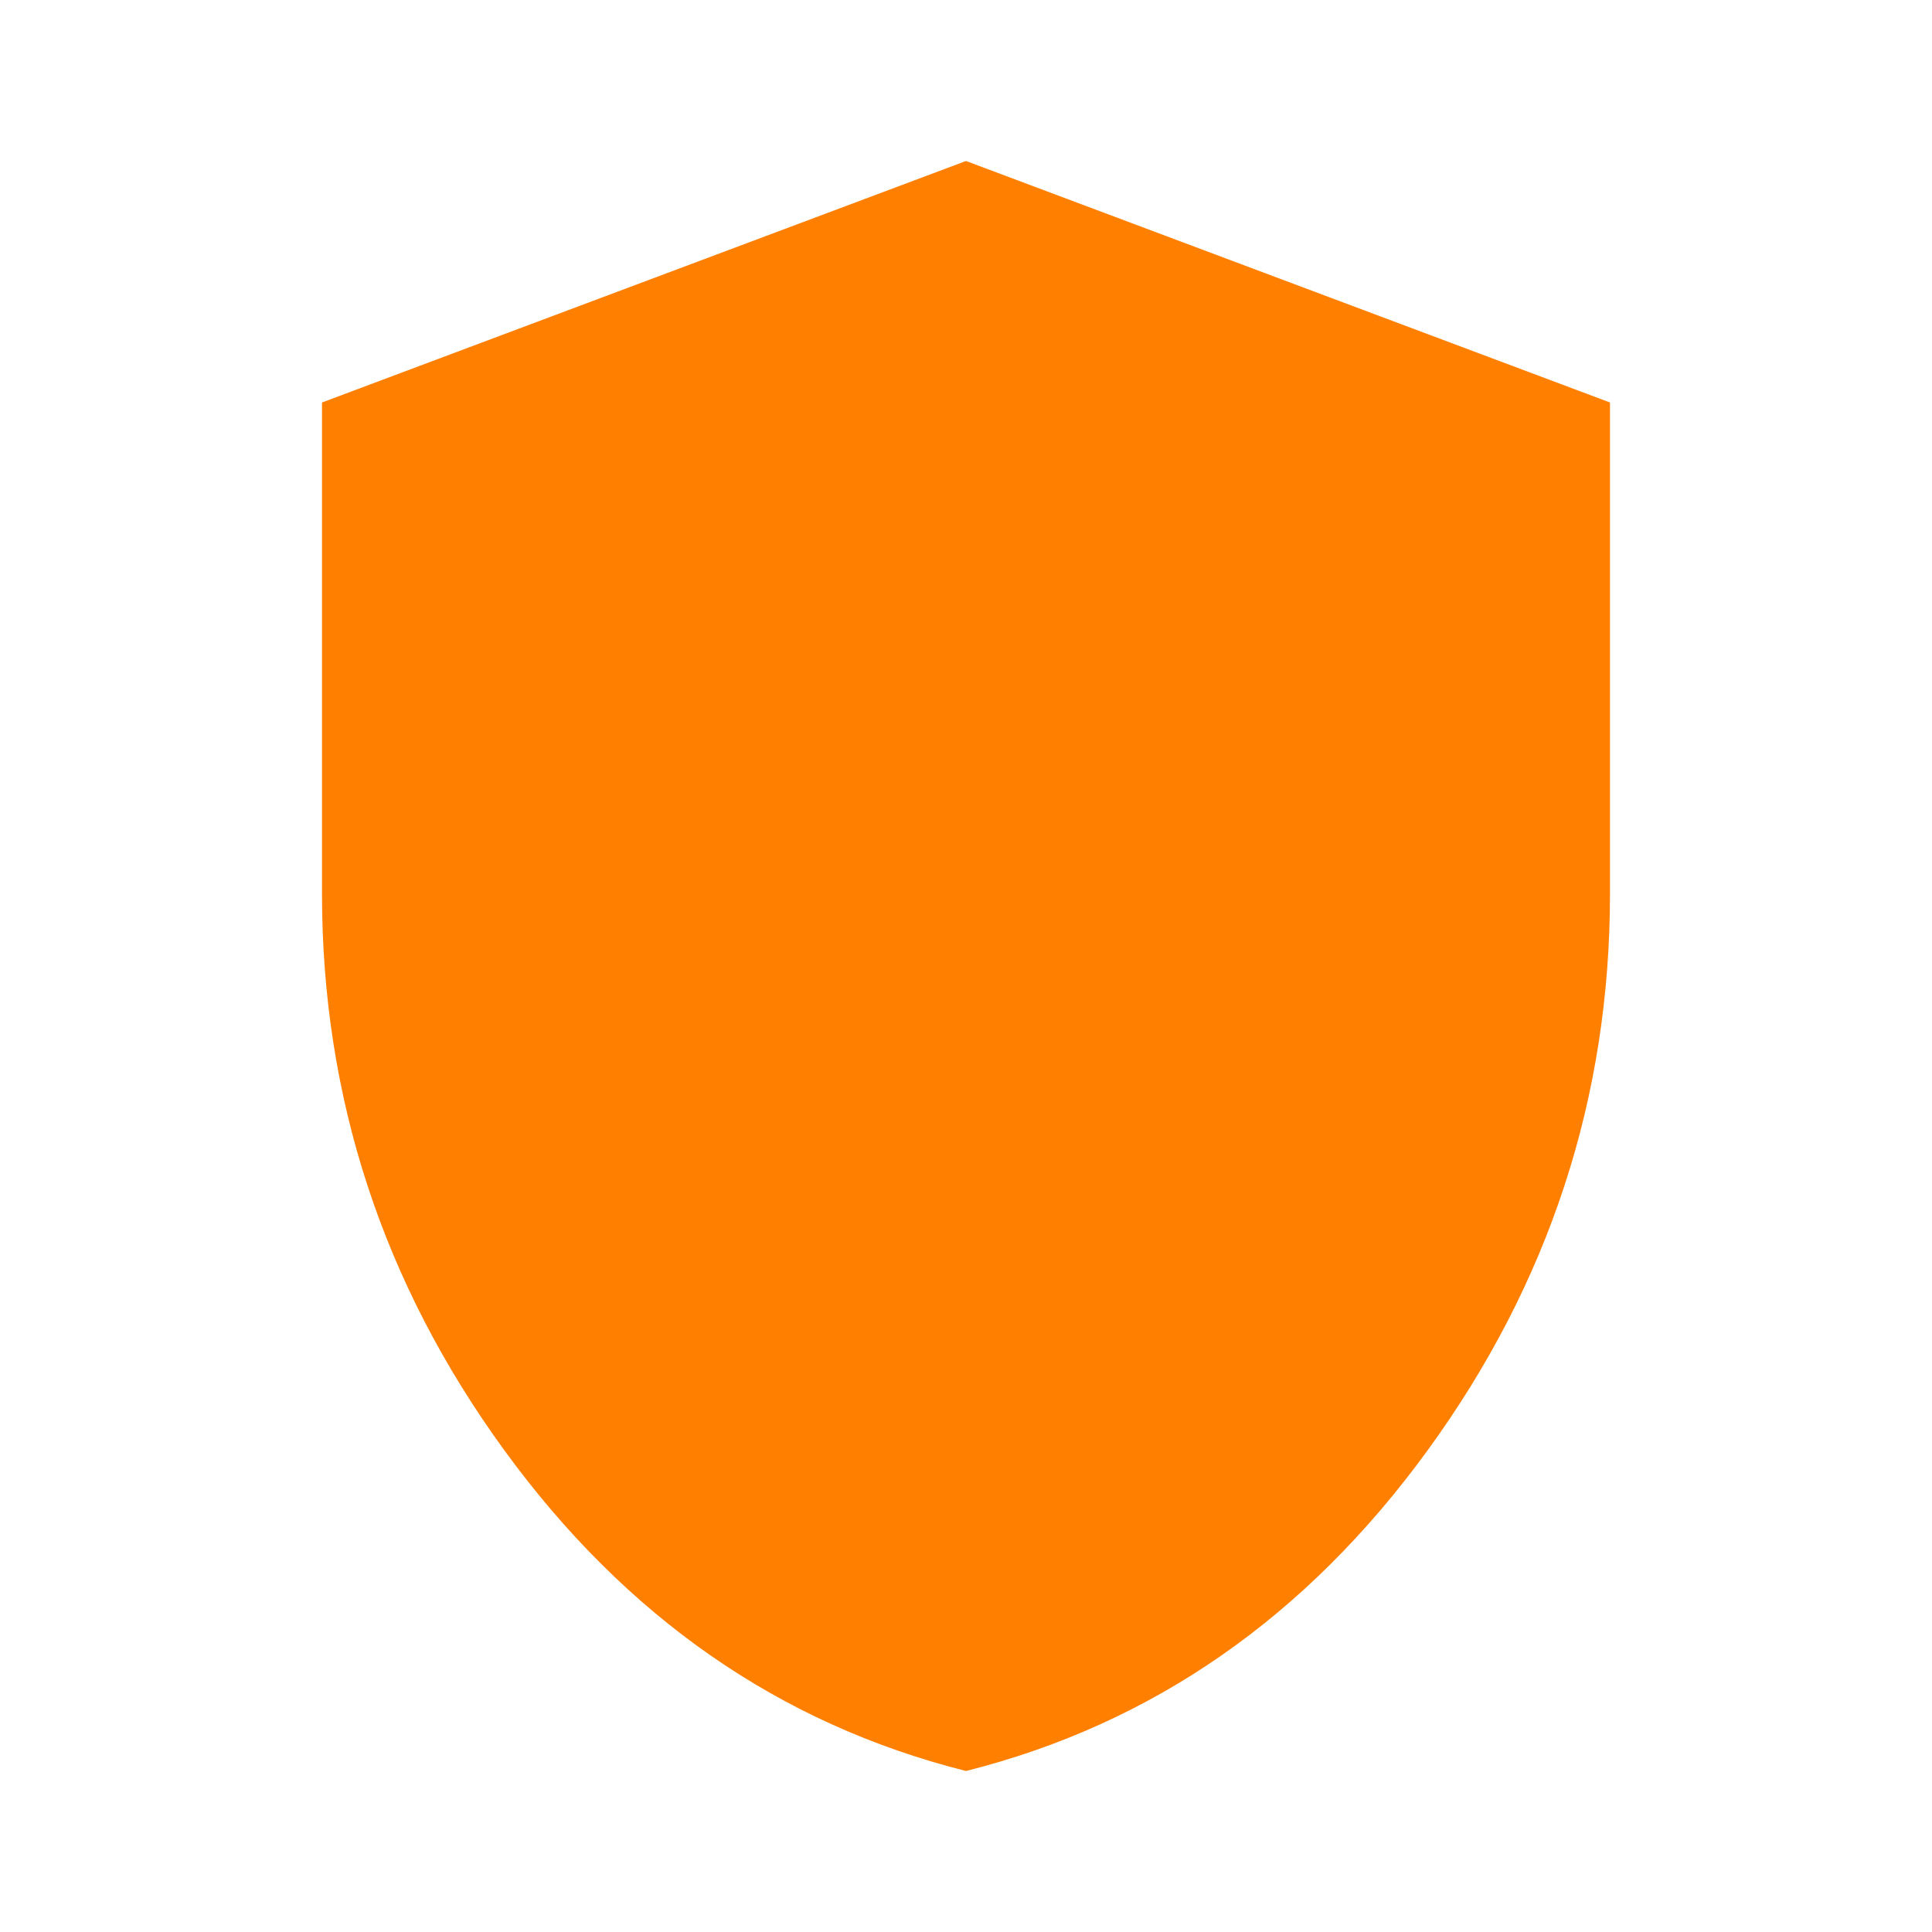
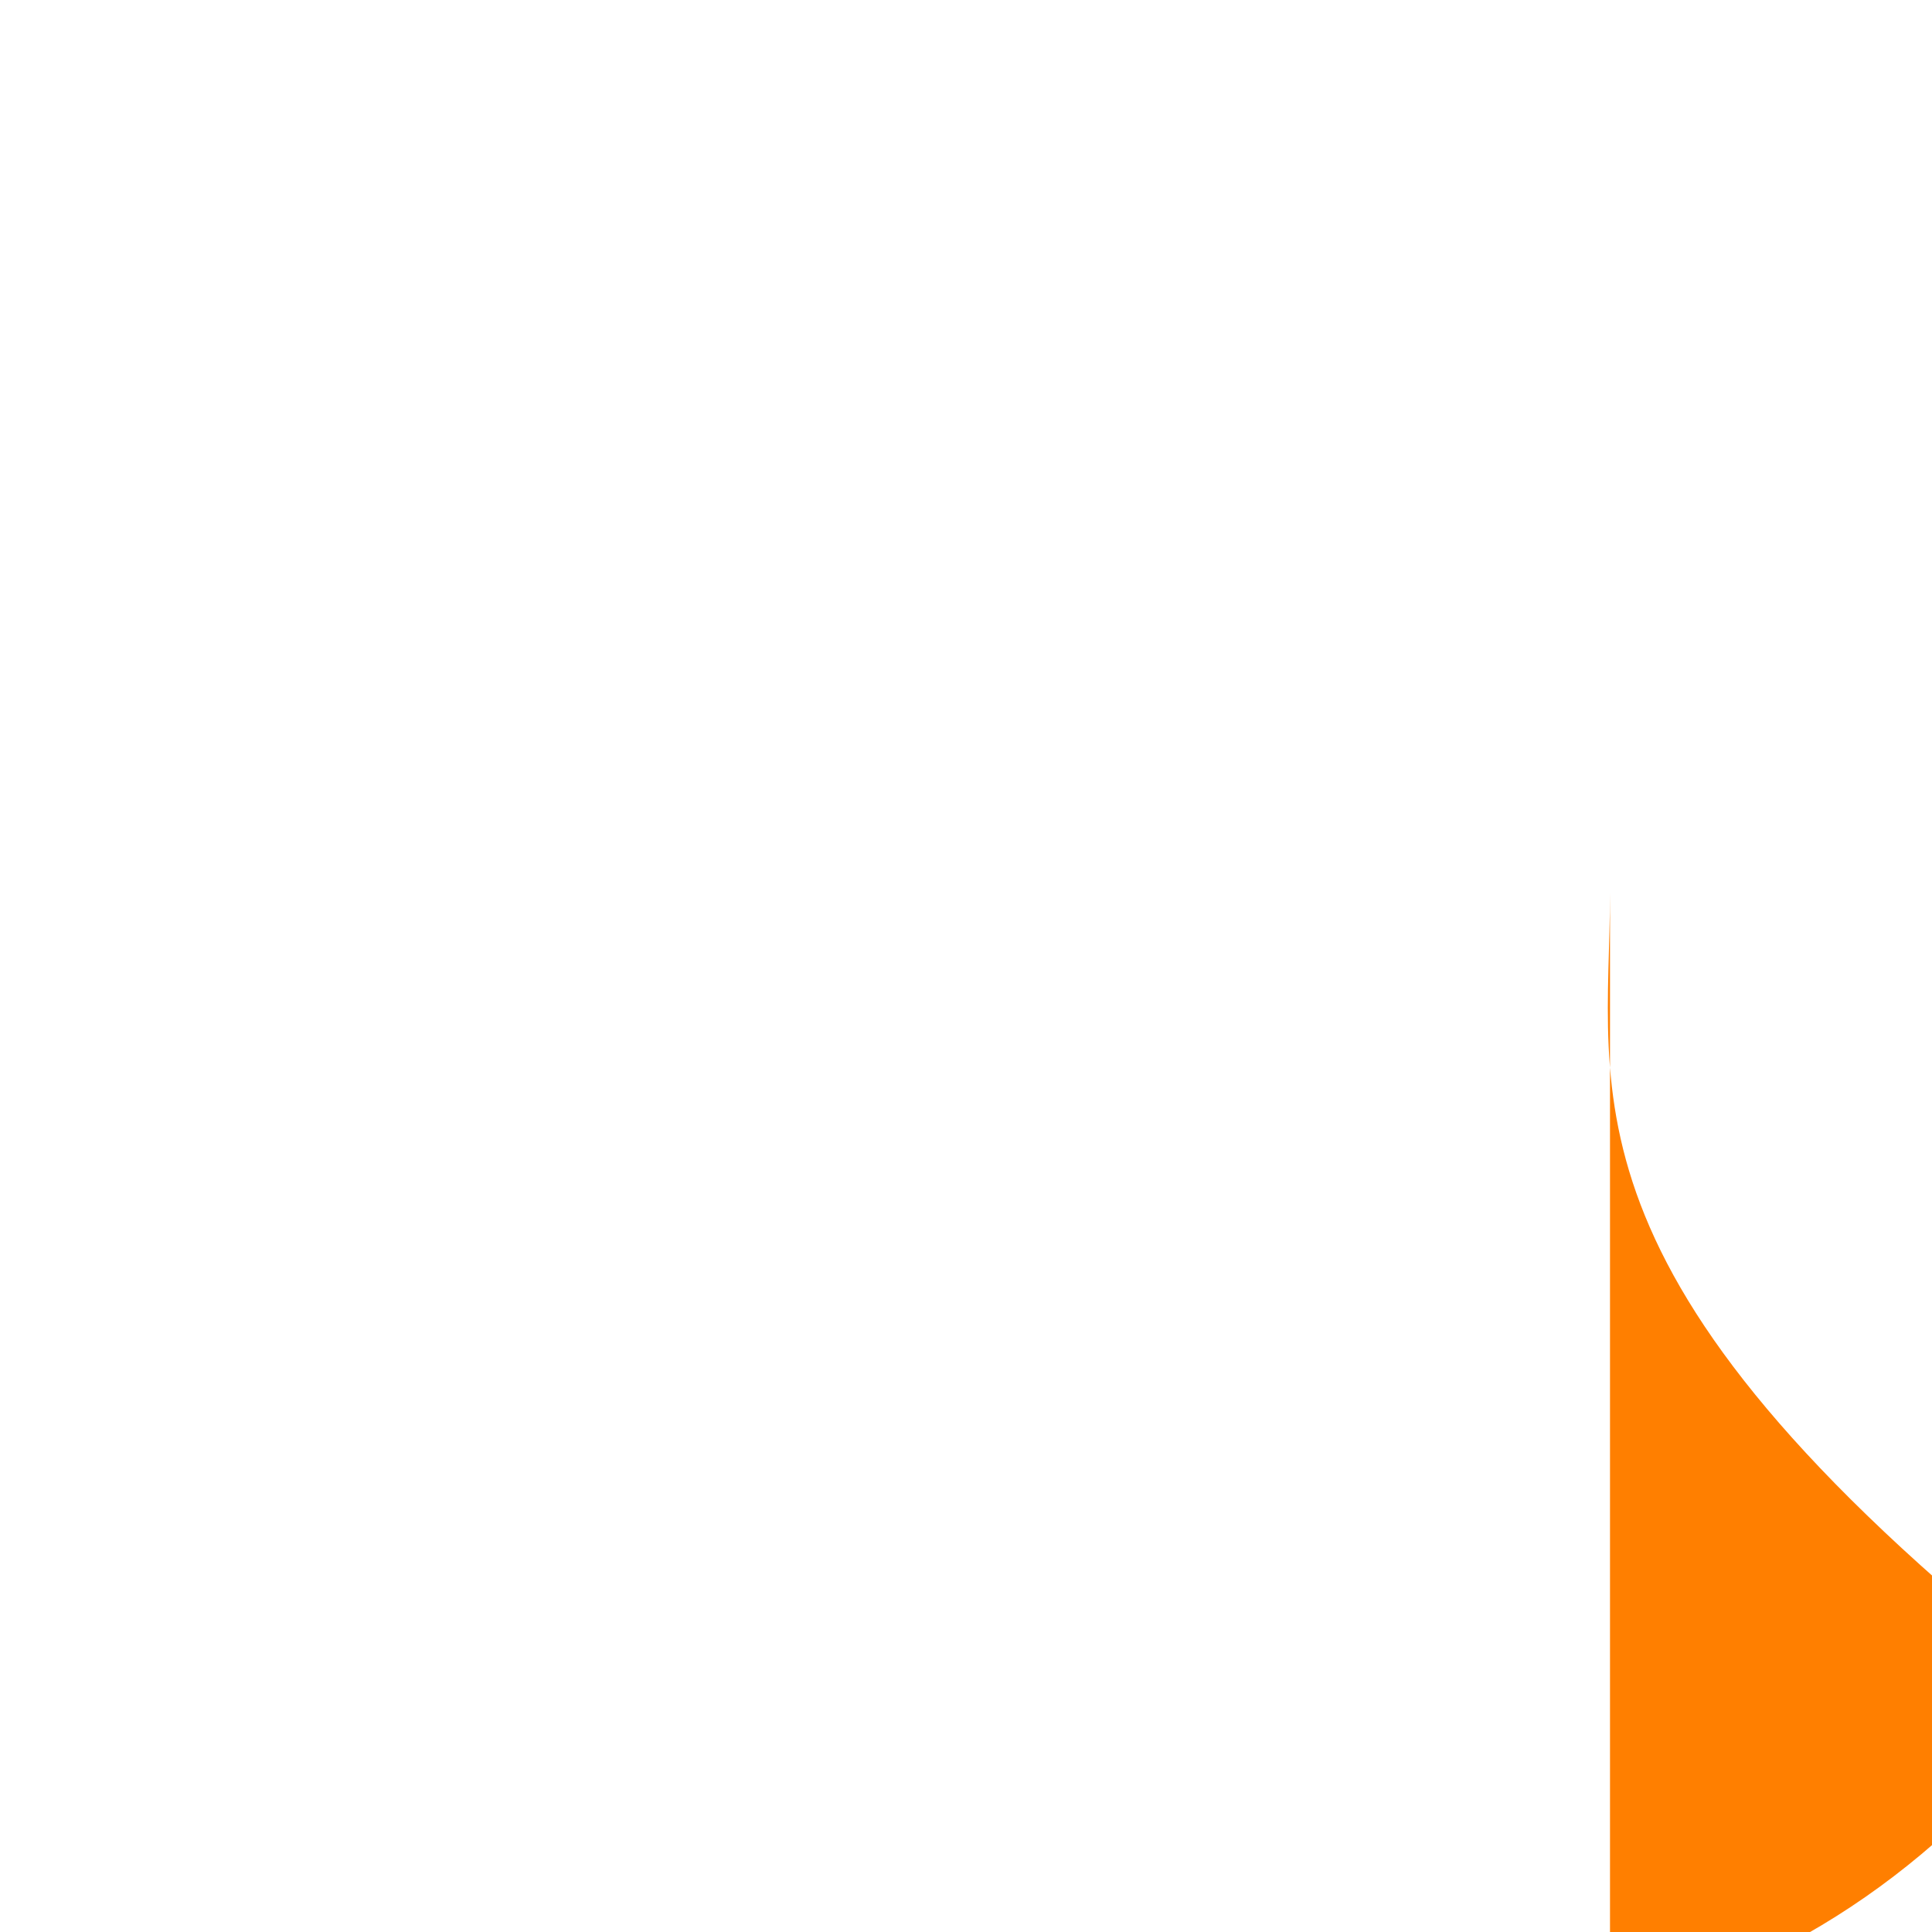
<svg xmlns="http://www.w3.org/2000/svg" width="24" height="24" fill="none">
-   <path fill-rule="evenodd" clip-rule="evenodd" d="M6.262 18.012C7.771 20.087 9.683 21.417 12 22V2L4 5v6.1c0 2.533.753 4.837 2.262 6.912z" fill="#FF7F00" />
-   <path d="M20 5l-8-3v20c2.316-.583 4.228-1.912 5.737-3.987C19.246 15.938 20 13.633 20 11.1V5z" fill="#FF7F00" />
+   <path d="M20 5v20c2.316-.583 4.228-1.912 5.737-3.987C19.246 15.938 20 13.633 20 11.1V5z" fill="#FF7F00" />
</svg>